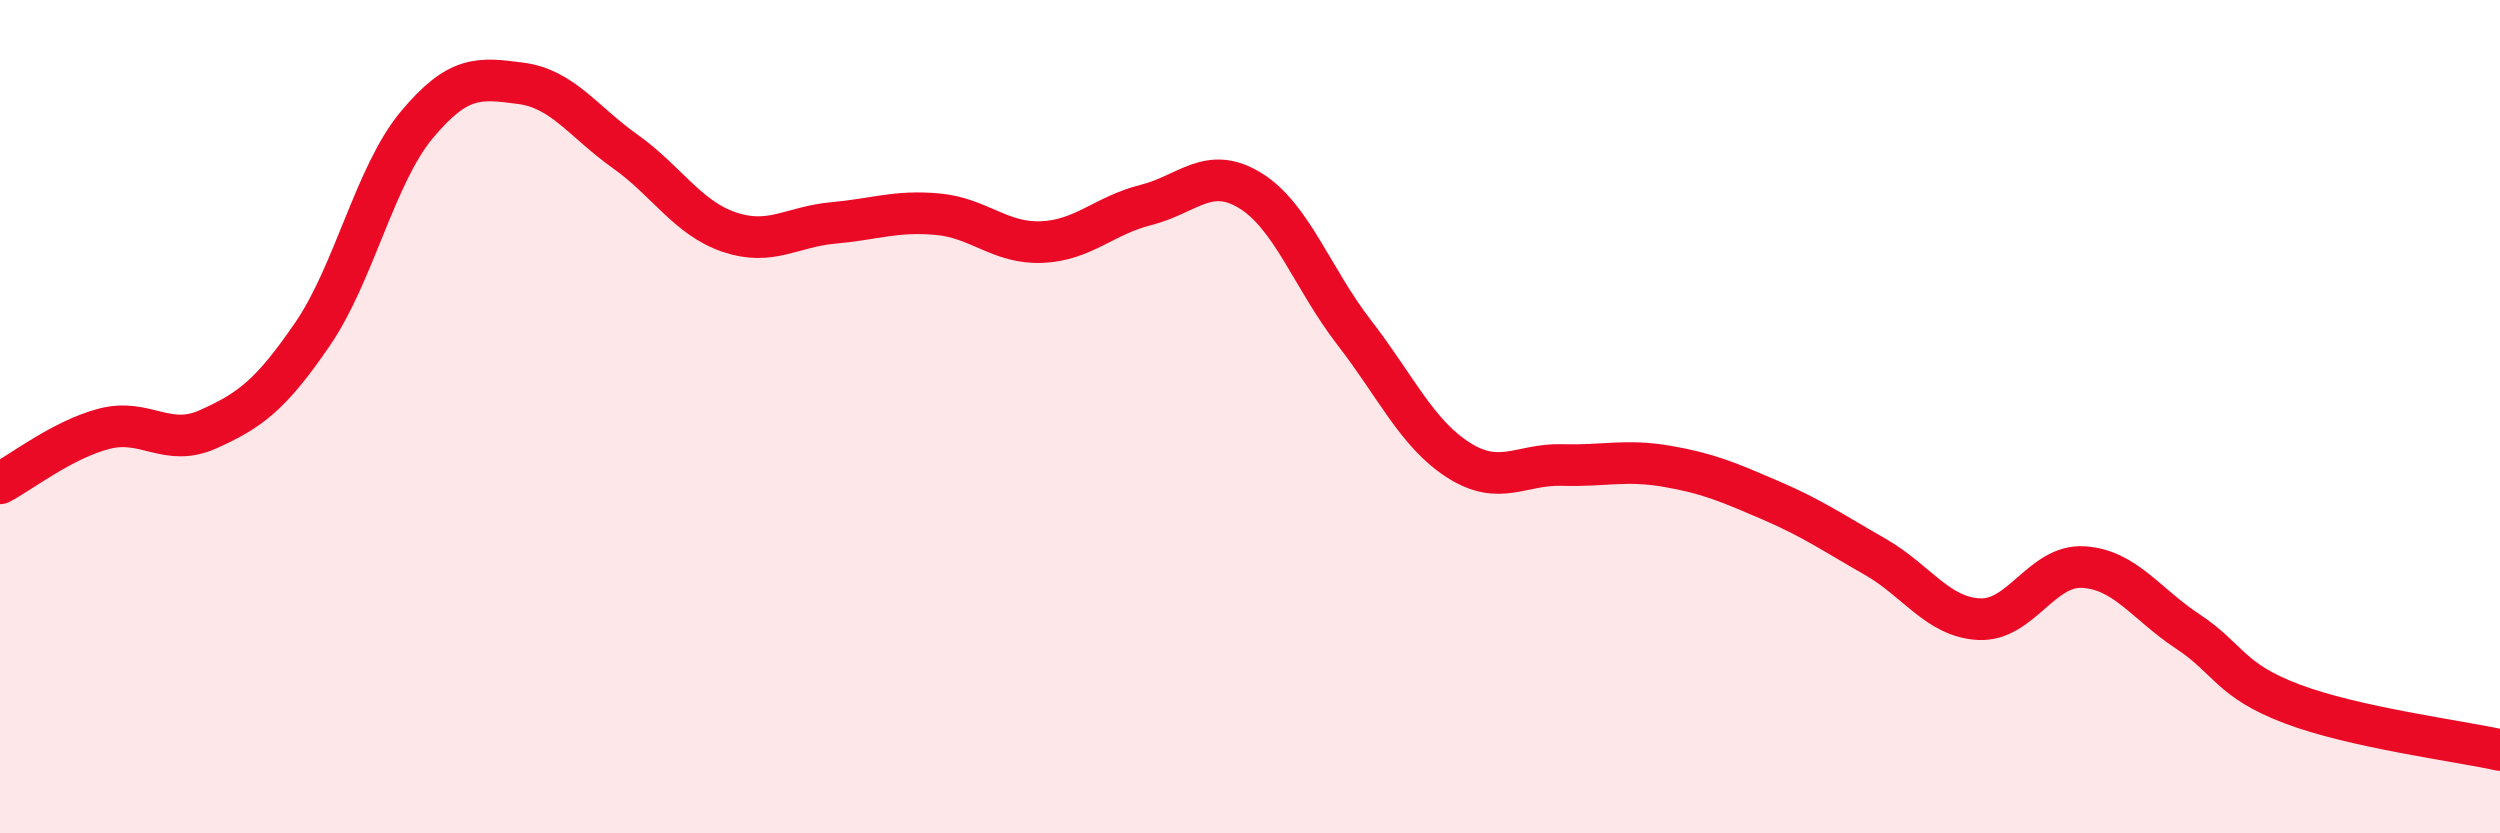
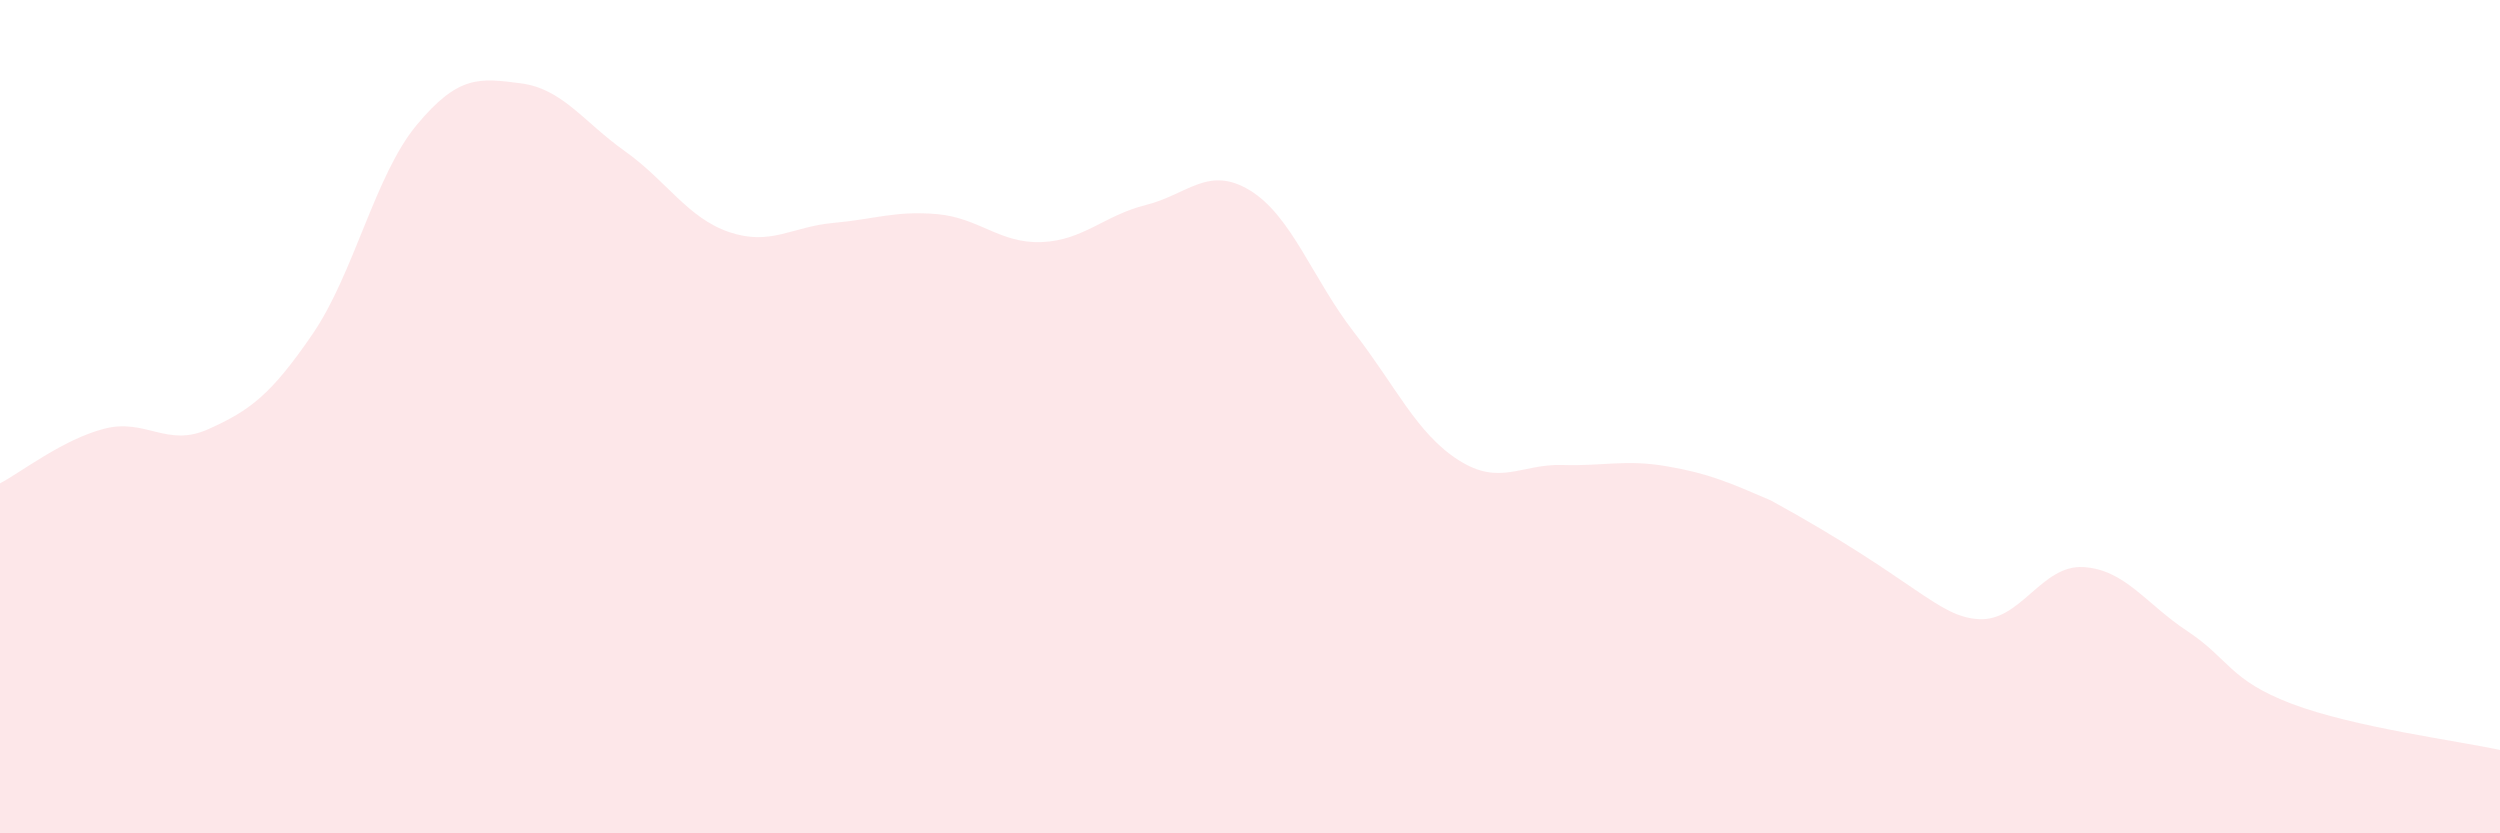
<svg xmlns="http://www.w3.org/2000/svg" width="60" height="20" viewBox="0 0 60 20">
-   <path d="M 0,11.6 C 0.5,11.34 1.5,10.55 2.5,10.29 C 3.5,10.03 4,10.75 5,10.3 C 6,9.85 6.5,9.48 7.5,8.02 C 8.5,6.56 9,4.2 10,3 C 11,1.8 11.5,1.87 12.5,2 C 13.5,2.13 14,2.92 15,3.63 C 16,4.34 16.5,5.23 17.5,5.57 C 18.5,5.91 19,5.44 20,5.35 C 21,5.26 21.5,5.05 22.5,5.14 C 23.5,5.23 24,5.85 25,5.81 C 26,5.77 26.5,5.17 27.5,4.92 C 28.5,4.67 29,3.96 30,4.57 C 31,5.18 31.5,6.69 32.5,7.98 C 33.5,9.27 34,10.4 35,11.04 C 36,11.68 36.5,11.13 37.5,11.16 C 38.5,11.19 39,11.02 40,11.19 C 41,11.36 41.5,11.58 42.5,12.01 C 43.5,12.44 44,12.79 45,13.36 C 46,13.93 46.5,14.81 47.5,14.86 C 48.5,14.91 49,13.55 50,13.61 C 51,13.67 51.5,14.49 52.5,15.15 C 53.5,15.81 53.5,16.32 55,16.89 C 56.5,17.46 59,17.78 60,18L60 20L0 20Z" fill="#EB0A25" opacity="0.1" stroke-linecap="round" stroke-linejoin="round" />
-   <path d="M 0,11.6 C 0.5,11.34 1.5,10.55 2.5,10.29 C 3.5,10.03 4,10.75 5,10.3 C 6,9.85 6.5,9.48 7.5,8.02 C 8.5,6.56 9,4.2 10,3 C 11,1.8 11.5,1.87 12.5,2 C 13.5,2.13 14,2.92 15,3.63 C 16,4.34 16.5,5.23 17.5,5.57 C 18.5,5.91 19,5.44 20,5.35 C 21,5.26 21.5,5.05 22.5,5.14 C 23.5,5.23 24,5.85 25,5.81 C 26,5.77 26.5,5.17 27.5,4.92 C 28.5,4.67 29,3.96 30,4.57 C 31,5.18 31.5,6.69 32.5,7.98 C 33.5,9.27 34,10.4 35,11.04 C 36,11.68 36.5,11.13 37.5,11.16 C 38.5,11.19 39,11.02 40,11.19 C 41,11.36 41.5,11.58 42.5,12.01 C 43.5,12.44 44,12.79 45,13.36 C 46,13.93 46.5,14.81 47.5,14.86 C 48.5,14.91 49,13.55 50,13.61 C 51,13.67 51.5,14.49 52.5,15.15 C 53.5,15.81 53.5,16.32 55,16.89 C 56.5,17.46 59,17.78 60,18" stroke="#EB0A25" stroke-width="1" fill="none" stroke-linecap="round" stroke-linejoin="round" />
+   <path d="M 0,11.6 C 0.5,11.34 1.5,10.55 2.5,10.29 C 3.5,10.03 4,10.75 5,10.3 C 6,9.85 6.5,9.48 7.5,8.02 C 8.5,6.56 9,4.2 10,3 C 11,1.8 11.5,1.87 12.5,2 C 13.5,2.13 14,2.92 15,3.63 C 16,4.34 16.5,5.23 17.5,5.57 C 18.5,5.91 19,5.44 20,5.35 C 21,5.26 21.5,5.05 22.5,5.14 C 23.5,5.23 24,5.85 25,5.81 C 26,5.77 26.5,5.17 27.5,4.92 C 28.5,4.67 29,3.96 30,4.57 C 31,5.18 31.5,6.69 32.5,7.98 C 33.5,9.27 34,10.4 35,11.04 C 36,11.68 36.5,11.13 37.5,11.16 C 38.5,11.19 39,11.02 40,11.19 C 41,11.36 41.5,11.58 42.5,12.01 C 46,13.93 46.5,14.81 47.5,14.86 C 48.5,14.91 49,13.55 50,13.61 C 51,13.67 51.5,14.49 52.5,15.15 C 53.5,15.81 53.5,16.32 55,16.89 C 56.5,17.46 59,17.78 60,18L60 20L0 20Z" fill="#EB0A25" opacity="0.1" stroke-linecap="round" stroke-linejoin="round" />
</svg>